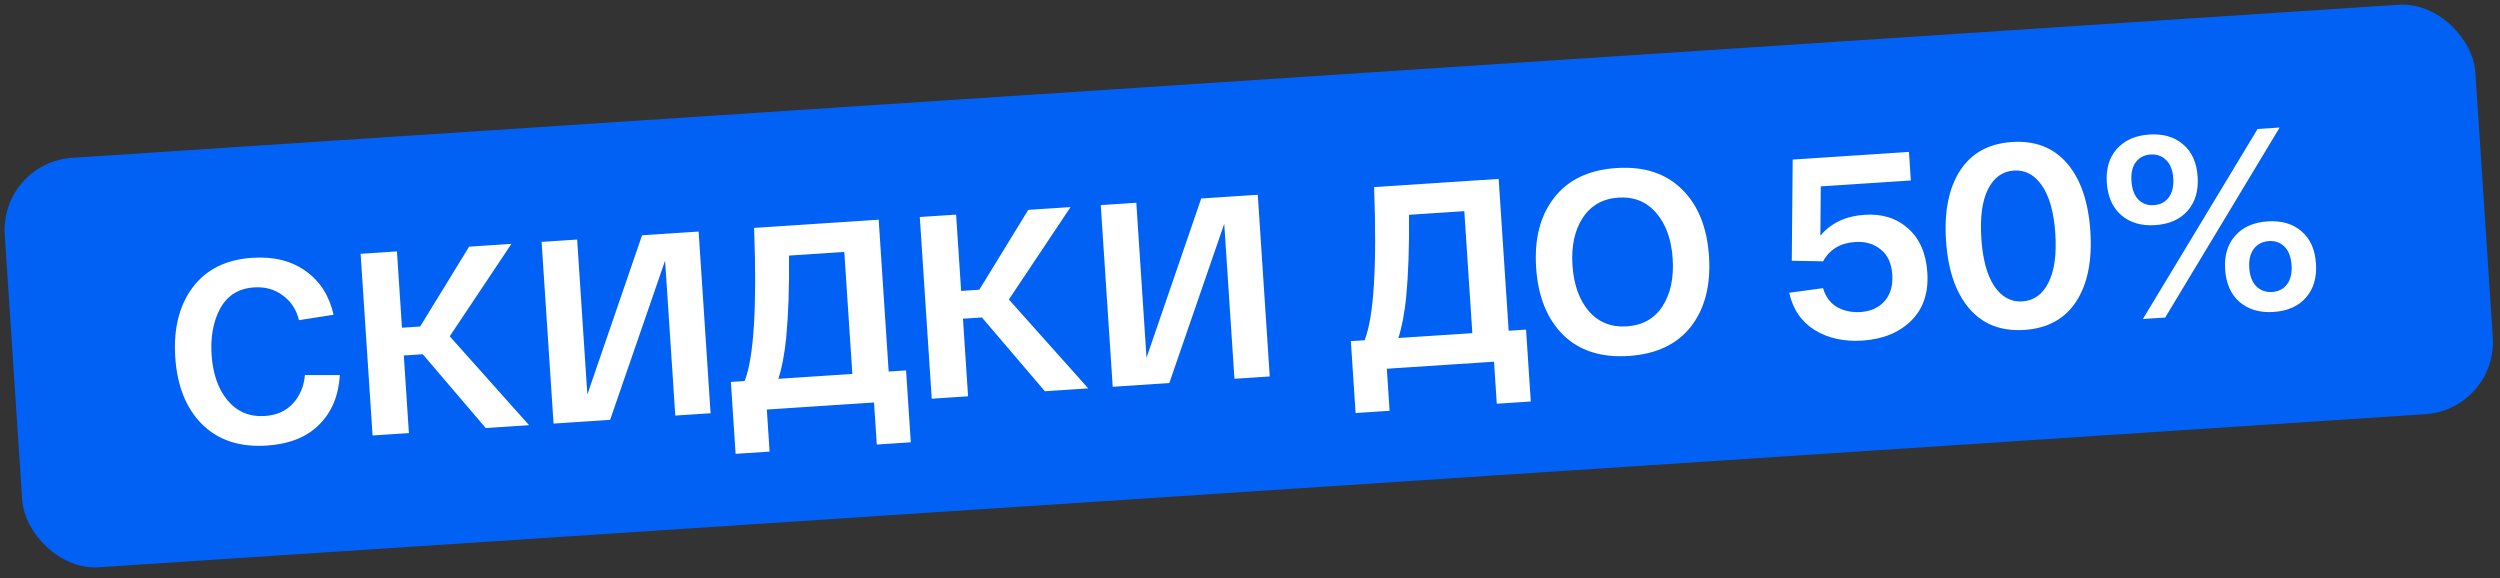
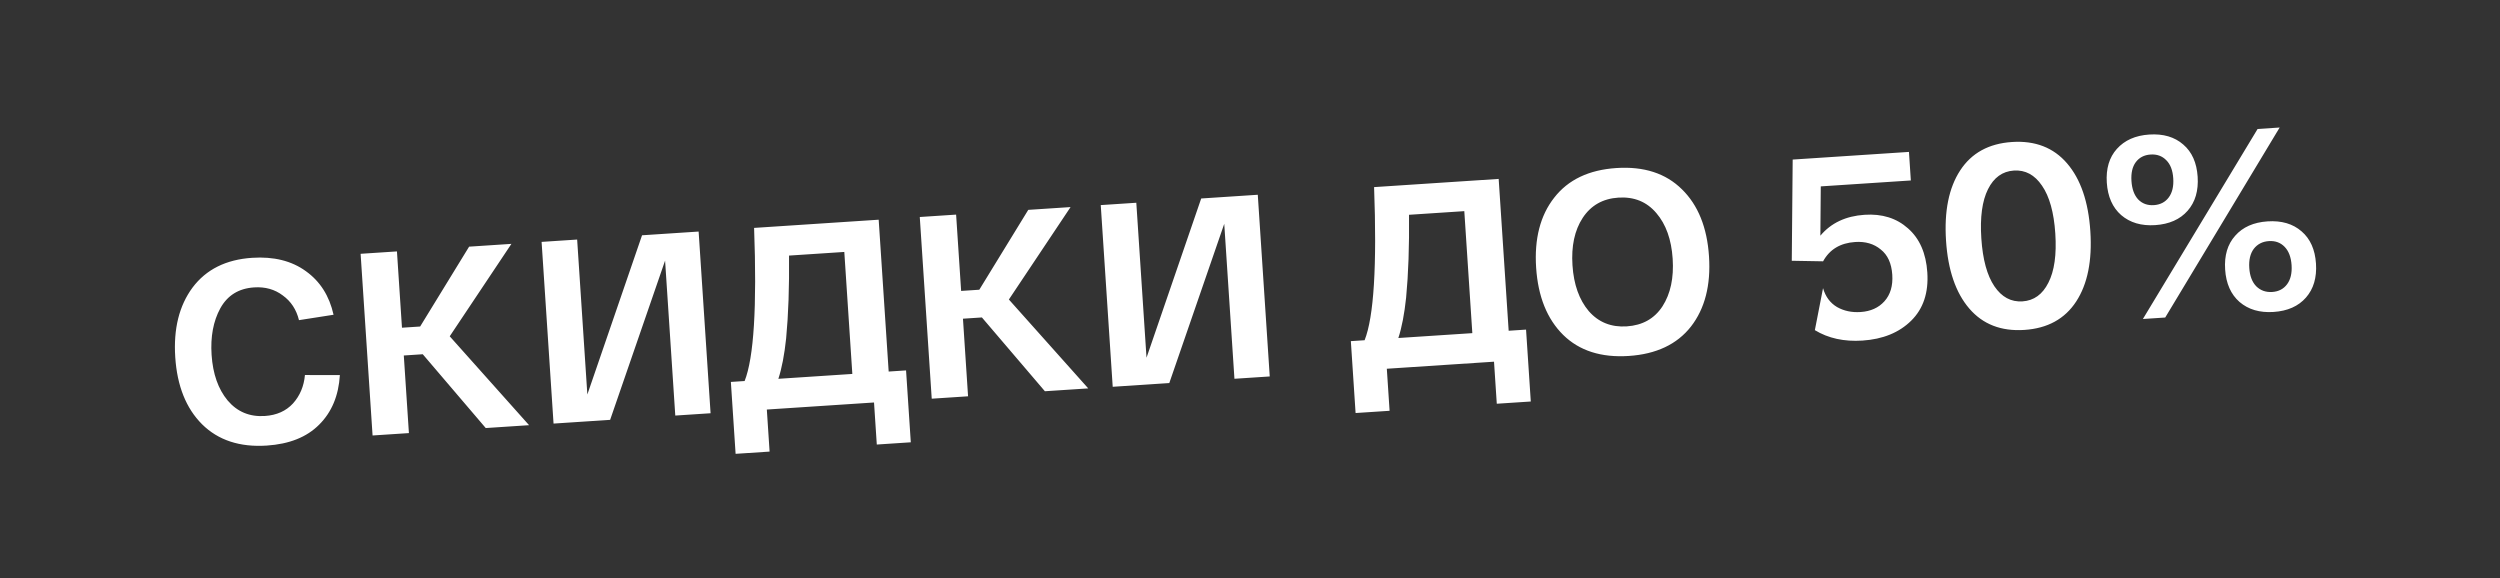
<svg xmlns="http://www.w3.org/2000/svg" width="346" height="80" viewBox="0 0 346 80" fill="none">
  <rect x="0" y="0" width="346" height="80" fill="#333333" stroke="none" />
-   <rect y="22.5" width="342.67" height="56.788" rx="10" transform="rotate(-3.765 0 22.5)" fill="#0061F4" />
-   <path d="M24.255 49.441C23.996 45.513 24.795 42.298 26.651 39.795C28.53 37.29 31.278 35.919 34.894 35.681C37.888 35.484 40.37 36.102 42.34 37.536C44.309 38.946 45.584 40.954 46.164 43.562L41.379 44.309C41.018 42.842 40.269 41.701 39.133 40.886C38.02 40.045 36.697 39.675 35.164 39.776C33.032 39.916 31.473 40.885 30.485 42.681C29.519 44.453 29.119 46.595 29.284 49.11C29.457 51.744 30.197 53.848 31.503 55.422C32.833 56.994 34.552 57.711 36.66 57.572C38.288 57.465 39.585 56.886 40.55 55.837C41.514 54.763 42.065 53.452 42.203 51.904L47.038 51.91C46.865 54.76 45.909 57.047 44.171 58.773C42.456 60.498 40.042 61.462 36.929 61.667C33.193 61.913 30.206 60.931 27.968 58.721C25.754 56.51 24.517 53.416 24.255 49.441ZM73.225 58.846L67.226 59.241L58.509 49.027L55.886 49.2L56.593 59.94L51.564 60.271L49.909 35.126L54.938 34.795L55.633 45.356L58.148 45.19L64.925 34.138L70.78 33.752L62.242 46.544L73.225 58.846ZM88.859 32.563L96.69 32.047L98.344 57.193L93.459 57.514L92.048 36.069L84.442 58.108L76.611 58.623L74.957 33.477L79.878 33.154L81.289 54.599L88.859 32.563ZM122.992 51.422L125.399 51.264L126.054 61.214L121.348 61.524L120.965 55.704L106.129 56.681L106.512 62.5L101.807 62.81L101.152 52.859L103.056 52.734C104.334 49.499 104.771 42.435 104.367 31.542L121.61 30.407L122.992 51.422ZM117.963 51.753L116.852 34.87L109.201 35.373C109.247 39.723 109.113 43.544 108.801 46.836C108.564 49.088 108.206 50.952 107.726 52.427L117.963 51.753ZM150.612 53.754L144.613 54.148L135.896 43.935L133.274 44.107L133.98 54.848L128.951 55.179L127.297 30.033L132.326 29.702L133.021 40.264L135.535 40.098L142.312 29.045L148.167 28.66L139.629 41.452L150.612 53.754ZM166.246 27.47L174.077 26.955L175.732 52.101L170.846 52.422L169.435 30.976L161.83 53.015L153.999 53.531L152.344 28.385L157.265 28.061L158.677 49.507L166.246 27.47ZM208.799 45.776L211.206 45.617L211.861 55.568L207.155 55.877L206.772 50.058L191.936 51.034L192.319 56.854L187.613 57.163L186.958 47.213L188.862 47.088C190.141 43.853 190.578 36.789 190.174 25.896L207.416 24.761L208.799 45.776ZM203.77 46.107L202.659 29.223L195.008 29.727C195.053 34.077 194.92 37.898 194.607 41.19C194.371 43.442 194.012 45.306 193.532 46.78L203.77 46.107ZM216.353 46.361C214.115 44.151 212.865 41.047 212.601 37.047C212.338 33.048 213.172 29.818 215.103 27.358C217.032 24.874 219.9 23.507 223.708 23.256C227.516 23.006 230.539 23.985 232.776 26.195C235.013 28.381 236.263 31.474 236.526 35.473C236.789 39.472 235.956 42.714 234.027 45.198C232.096 47.658 229.227 49.013 225.419 49.264C221.612 49.514 218.589 48.547 216.353 46.361ZM219.039 30.166C217.925 31.875 217.456 34.058 217.631 36.716C217.805 39.374 218.558 41.49 219.888 43.062C221.241 44.608 222.994 45.311 225.15 45.169C227.329 45.025 228.976 44.099 230.09 42.39C231.203 40.658 231.672 38.462 231.497 35.804C231.322 33.146 230.57 31.042 229.241 29.494C227.911 27.922 226.157 27.208 223.977 27.351C221.822 27.493 220.176 28.431 219.039 30.166ZM258.062 29.726C260.481 29.567 262.482 30.193 264.066 31.604C265.674 33.014 266.566 35.048 266.741 37.706C266.925 40.508 266.182 42.733 264.51 44.383C262.839 46.032 260.59 46.95 257.765 47.136C255.226 47.303 253.03 46.822 251.176 45.693C249.32 44.54 248.136 42.814 247.624 40.515L252.308 39.882C252.651 41.062 253.297 41.934 254.248 42.496C255.198 43.035 256.283 43.264 257.504 43.184C258.893 43.093 259.991 42.599 260.798 41.705C261.628 40.784 261.992 39.558 261.891 38.025C261.787 36.444 261.253 35.277 260.29 34.523C259.349 33.743 258.171 33.399 256.759 33.492C254.699 33.628 253.218 34.519 252.316 36.166L247.982 36.09L248.107 22.084L264.2 21.025L264.46 24.976L251.995 25.796L251.939 32.619C253.411 30.862 255.452 29.898 258.062 29.726ZM272.546 42.699C270.67 40.514 269.599 37.386 269.331 33.314C269.063 29.243 269.715 26.001 271.288 23.589C272.861 21.176 275.252 19.864 278.461 19.653C281.67 19.442 284.213 20.429 286.088 22.615C287.964 24.8 289.036 27.929 289.303 32C289.571 36.071 288.919 39.313 287.346 41.725C285.773 44.138 283.382 45.45 280.173 45.661C276.964 45.872 274.421 44.885 272.546 42.699ZM275.139 26.186C274.331 27.802 274.024 30.071 274.216 32.993C274.408 35.914 275.011 38.124 276.023 39.62C277.036 41.117 278.332 41.814 279.913 41.71C281.493 41.606 282.687 40.745 283.495 39.129C284.327 37.511 284.646 35.241 284.454 32.319C284.262 29.397 283.647 27.189 282.611 25.694C281.598 24.197 280.302 23.501 278.721 23.605C277.141 23.709 275.947 24.569 275.139 26.186ZM293.573 29.771C292.374 28.719 291.71 27.224 291.582 25.284C291.455 23.344 291.917 21.786 292.97 20.611C294.046 19.409 295.542 18.746 297.457 18.62C299.397 18.492 300.967 18.954 302.167 20.006C303.365 21.033 304.027 22.517 304.155 24.457C304.283 26.396 303.821 27.966 302.769 29.166C301.718 30.365 300.222 31.029 298.282 31.157C296.366 31.283 294.797 30.821 293.573 29.771ZM296.576 44.149L312.451 17.85L315.505 17.649L299.665 43.945L296.576 44.149ZM295.581 22.459C295.118 23.091 294.922 23.958 294.995 25.059C295.067 26.161 295.376 27.006 295.919 27.596C296.487 28.184 297.214 28.449 298.1 28.391C298.986 28.332 299.672 27.974 300.158 27.317C300.644 26.66 300.851 25.78 300.778 24.679C300.706 23.577 300.387 22.744 299.82 22.18C299.252 21.592 298.525 21.328 297.639 21.386C296.753 21.444 296.067 21.802 295.581 22.459ZM309.95 41.789C308.75 40.738 308.086 39.242 307.959 37.303C307.831 35.363 308.294 33.805 309.347 32.629C310.398 31.43 311.894 30.766 313.834 30.638C315.774 30.511 317.343 30.973 318.543 32.024C319.741 33.052 320.404 34.535 320.532 36.475C320.659 38.415 320.197 39.985 319.146 41.184C318.094 42.384 316.599 43.048 314.659 43.175C312.743 43.301 311.173 42.839 309.95 41.789ZM311.92 34.444C311.434 35.102 311.227 35.981 311.3 37.083C311.372 38.184 311.692 39.029 312.26 39.617C312.852 40.203 313.591 40.468 314.477 40.409C315.363 40.351 316.049 39.993 316.535 39.336C317.021 38.678 317.227 37.799 317.155 36.697C317.082 35.596 316.762 34.751 316.194 34.163C315.627 33.575 314.9 33.31 314.014 33.368C313.127 33.427 312.429 33.785 311.92 34.444Z" fill="white" />
+   <path d="M24.255 49.441C23.996 45.513 24.795 42.298 26.651 39.795C28.53 37.29 31.278 35.919 34.894 35.681C37.888 35.484 40.37 36.102 42.34 37.536C44.309 38.946 45.584 40.954 46.164 43.562L41.379 44.309C41.018 42.842 40.269 41.701 39.133 40.886C38.02 40.045 36.697 39.675 35.164 39.776C33.032 39.916 31.473 40.885 30.485 42.681C29.519 44.453 29.119 46.595 29.284 49.11C29.457 51.744 30.197 53.848 31.503 55.422C32.833 56.994 34.552 57.711 36.66 57.572C38.288 57.465 39.585 56.886 40.55 55.837C41.514 54.763 42.065 53.452 42.203 51.904L47.038 51.91C46.865 54.76 45.909 57.047 44.171 58.773C42.456 60.498 40.042 61.462 36.929 61.667C33.193 61.913 30.206 60.931 27.968 58.721C25.754 56.51 24.517 53.416 24.255 49.441ZM73.225 58.846L67.226 59.241L58.509 49.027L55.886 49.2L56.593 59.94L51.564 60.271L49.909 35.126L54.938 34.795L55.633 45.356L58.148 45.19L64.925 34.138L70.78 33.752L62.242 46.544L73.225 58.846ZM88.859 32.563L96.69 32.047L98.344 57.193L93.459 57.514L92.048 36.069L84.442 58.108L76.611 58.623L74.957 33.477L79.878 33.154L81.289 54.599L88.859 32.563ZM122.992 51.422L125.399 51.264L126.054 61.214L121.348 61.524L120.965 55.704L106.129 56.681L106.512 62.5L101.807 62.81L101.152 52.859L103.056 52.734C104.334 49.499 104.771 42.435 104.367 31.542L121.61 30.407L122.992 51.422ZM117.963 51.753L116.852 34.87L109.201 35.373C109.247 39.723 109.113 43.544 108.801 46.836C108.564 49.088 108.206 50.952 107.726 52.427L117.963 51.753ZM150.612 53.754L144.613 54.148L135.896 43.935L133.274 44.107L133.98 54.848L128.951 55.179L127.297 30.033L132.326 29.702L133.021 40.264L135.535 40.098L142.312 29.045L148.167 28.66L139.629 41.452L150.612 53.754ZM166.246 27.47L174.077 26.955L175.732 52.101L170.846 52.422L169.435 30.976L161.83 53.015L153.999 53.531L152.344 28.385L157.265 28.061L158.677 49.507L166.246 27.47ZM208.799 45.776L211.206 45.617L211.861 55.568L207.155 55.877L206.772 50.058L191.936 51.034L192.319 56.854L187.613 57.163L186.958 47.213L188.862 47.088C190.141 43.853 190.578 36.789 190.174 25.896L207.416 24.761L208.799 45.776ZM203.77 46.107L202.659 29.223L195.008 29.727C195.053 34.077 194.92 37.898 194.607 41.19C194.371 43.442 194.012 45.306 193.532 46.78L203.77 46.107ZM216.353 46.361C214.115 44.151 212.865 41.047 212.601 37.047C212.338 33.048 213.172 29.818 215.103 27.358C217.032 24.874 219.9 23.507 223.708 23.256C227.516 23.006 230.539 23.985 232.776 26.195C235.013 28.381 236.263 31.474 236.526 35.473C236.789 39.472 235.956 42.714 234.027 45.198C232.096 47.658 229.227 49.013 225.419 49.264C221.612 49.514 218.589 48.547 216.353 46.361ZM219.039 30.166C217.925 31.875 217.456 34.058 217.631 36.716C217.805 39.374 218.558 41.49 219.888 43.062C221.241 44.608 222.994 45.311 225.15 45.169C227.329 45.025 228.976 44.099 230.09 42.39C231.203 40.658 231.672 38.462 231.497 35.804C231.322 33.146 230.57 31.042 229.241 29.494C227.911 27.922 226.157 27.208 223.977 27.351C221.822 27.493 220.176 28.431 219.039 30.166ZM258.062 29.726C260.481 29.567 262.482 30.193 264.066 31.604C265.674 33.014 266.566 35.048 266.741 37.706C266.925 40.508 266.182 42.733 264.51 44.383C262.839 46.032 260.59 46.95 257.765 47.136C255.226 47.303 253.03 46.822 251.176 45.693L252.308 39.882C252.651 41.062 253.297 41.934 254.248 42.496C255.198 43.035 256.283 43.264 257.504 43.184C258.893 43.093 259.991 42.599 260.798 41.705C261.628 40.784 261.992 39.558 261.891 38.025C261.787 36.444 261.253 35.277 260.29 34.523C259.349 33.743 258.171 33.399 256.759 33.492C254.699 33.628 253.218 34.519 252.316 36.166L247.982 36.09L248.107 22.084L264.2 21.025L264.46 24.976L251.995 25.796L251.939 32.619C253.411 30.862 255.452 29.898 258.062 29.726ZM272.546 42.699C270.67 40.514 269.599 37.386 269.331 33.314C269.063 29.243 269.715 26.001 271.288 23.589C272.861 21.176 275.252 19.864 278.461 19.653C281.67 19.442 284.213 20.429 286.088 22.615C287.964 24.8 289.036 27.929 289.303 32C289.571 36.071 288.919 39.313 287.346 41.725C285.773 44.138 283.382 45.45 280.173 45.661C276.964 45.872 274.421 44.885 272.546 42.699ZM275.139 26.186C274.331 27.802 274.024 30.071 274.216 32.993C274.408 35.914 275.011 38.124 276.023 39.62C277.036 41.117 278.332 41.814 279.913 41.71C281.493 41.606 282.687 40.745 283.495 39.129C284.327 37.511 284.646 35.241 284.454 32.319C284.262 29.397 283.647 27.189 282.611 25.694C281.598 24.197 280.302 23.501 278.721 23.605C277.141 23.709 275.947 24.569 275.139 26.186ZM293.573 29.771C292.374 28.719 291.71 27.224 291.582 25.284C291.455 23.344 291.917 21.786 292.97 20.611C294.046 19.409 295.542 18.746 297.457 18.62C299.397 18.492 300.967 18.954 302.167 20.006C303.365 21.033 304.027 22.517 304.155 24.457C304.283 26.396 303.821 27.966 302.769 29.166C301.718 30.365 300.222 31.029 298.282 31.157C296.366 31.283 294.797 30.821 293.573 29.771ZM296.576 44.149L312.451 17.85L315.505 17.649L299.665 43.945L296.576 44.149ZM295.581 22.459C295.118 23.091 294.922 23.958 294.995 25.059C295.067 26.161 295.376 27.006 295.919 27.596C296.487 28.184 297.214 28.449 298.1 28.391C298.986 28.332 299.672 27.974 300.158 27.317C300.644 26.66 300.851 25.78 300.778 24.679C300.706 23.577 300.387 22.744 299.82 22.18C299.252 21.592 298.525 21.328 297.639 21.386C296.753 21.444 296.067 21.802 295.581 22.459ZM309.95 41.789C308.75 40.738 308.086 39.242 307.959 37.303C307.831 35.363 308.294 33.805 309.347 32.629C310.398 31.43 311.894 30.766 313.834 30.638C315.774 30.511 317.343 30.973 318.543 32.024C319.741 33.052 320.404 34.535 320.532 36.475C320.659 38.415 320.197 39.985 319.146 41.184C318.094 42.384 316.599 43.048 314.659 43.175C312.743 43.301 311.173 42.839 309.95 41.789ZM311.92 34.444C311.434 35.102 311.227 35.981 311.3 37.083C311.372 38.184 311.692 39.029 312.26 39.617C312.852 40.203 313.591 40.468 314.477 40.409C315.363 40.351 316.049 39.993 316.535 39.336C317.021 38.678 317.227 37.799 317.155 36.697C317.082 35.596 316.762 34.751 316.194 34.163C315.627 33.575 314.9 33.31 314.014 33.368C313.127 33.427 312.429 33.785 311.92 34.444Z" fill="white" />
</svg>